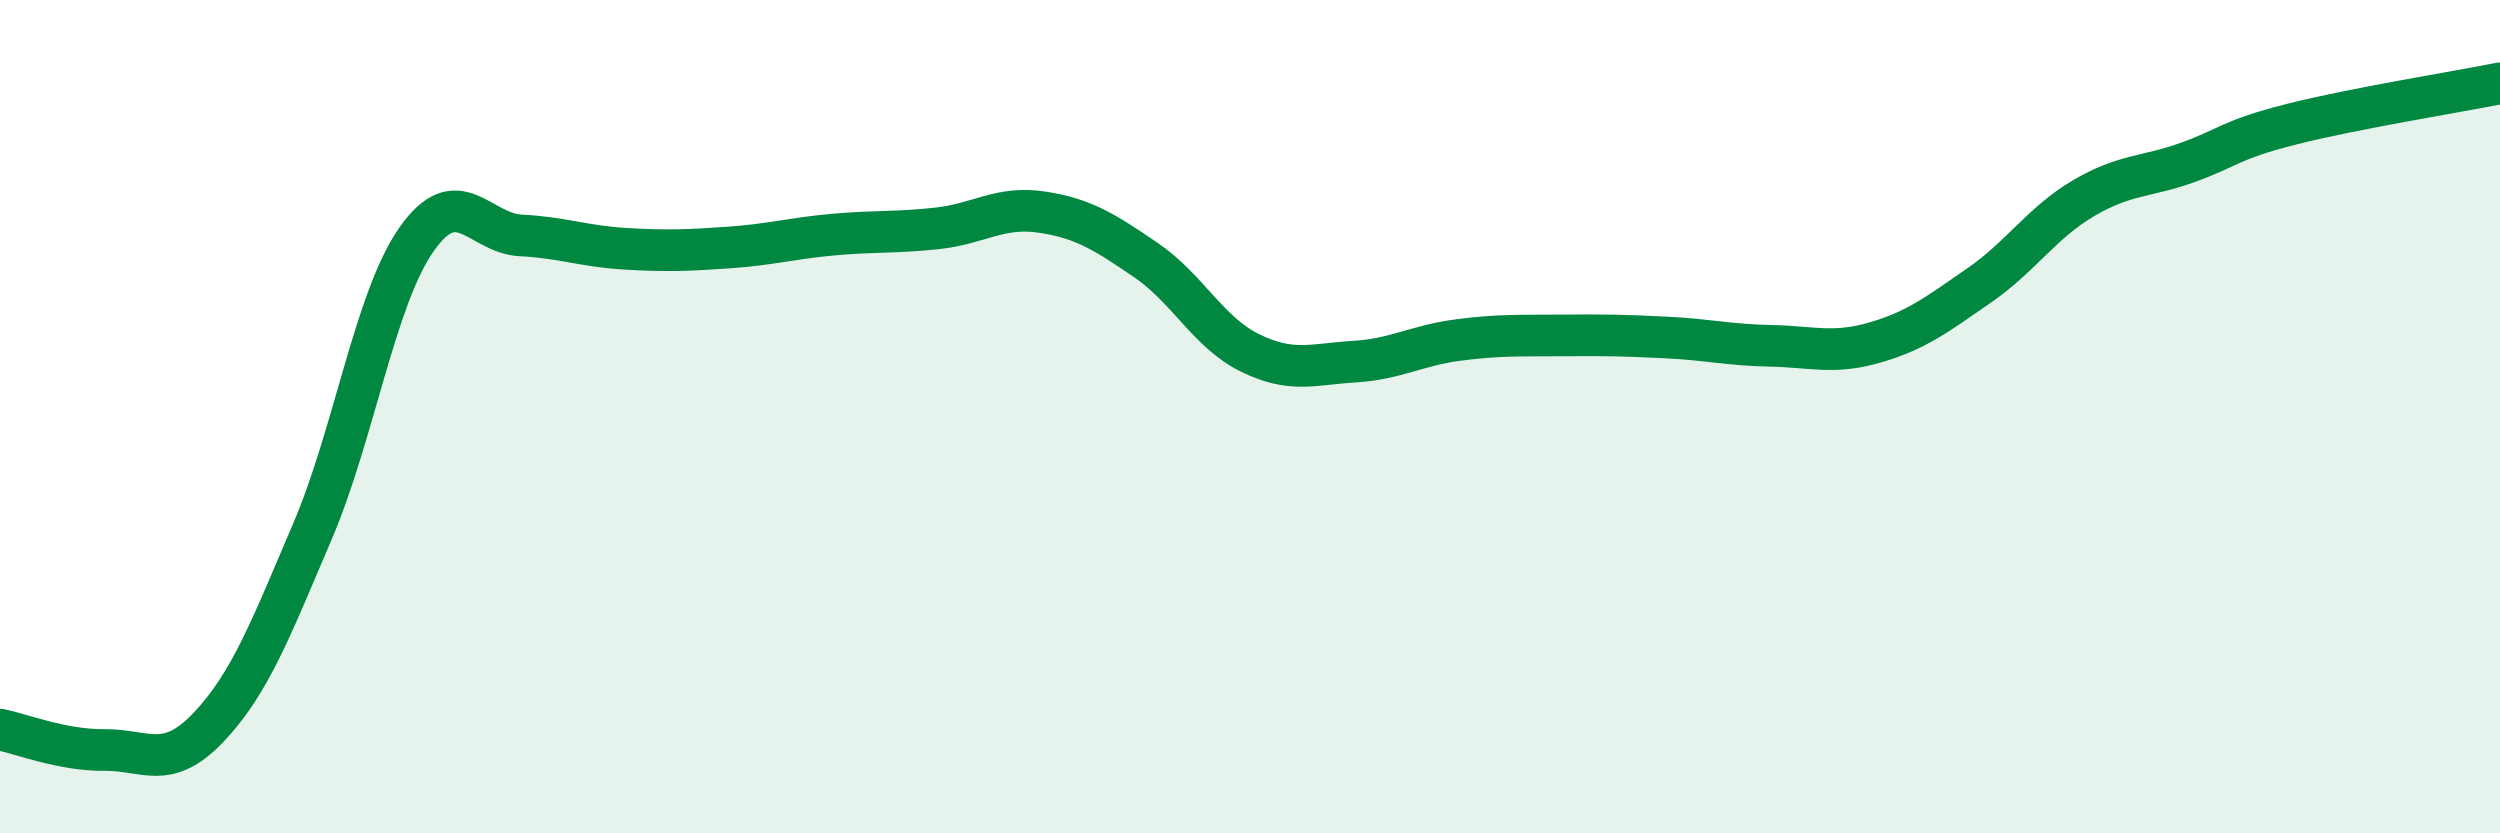
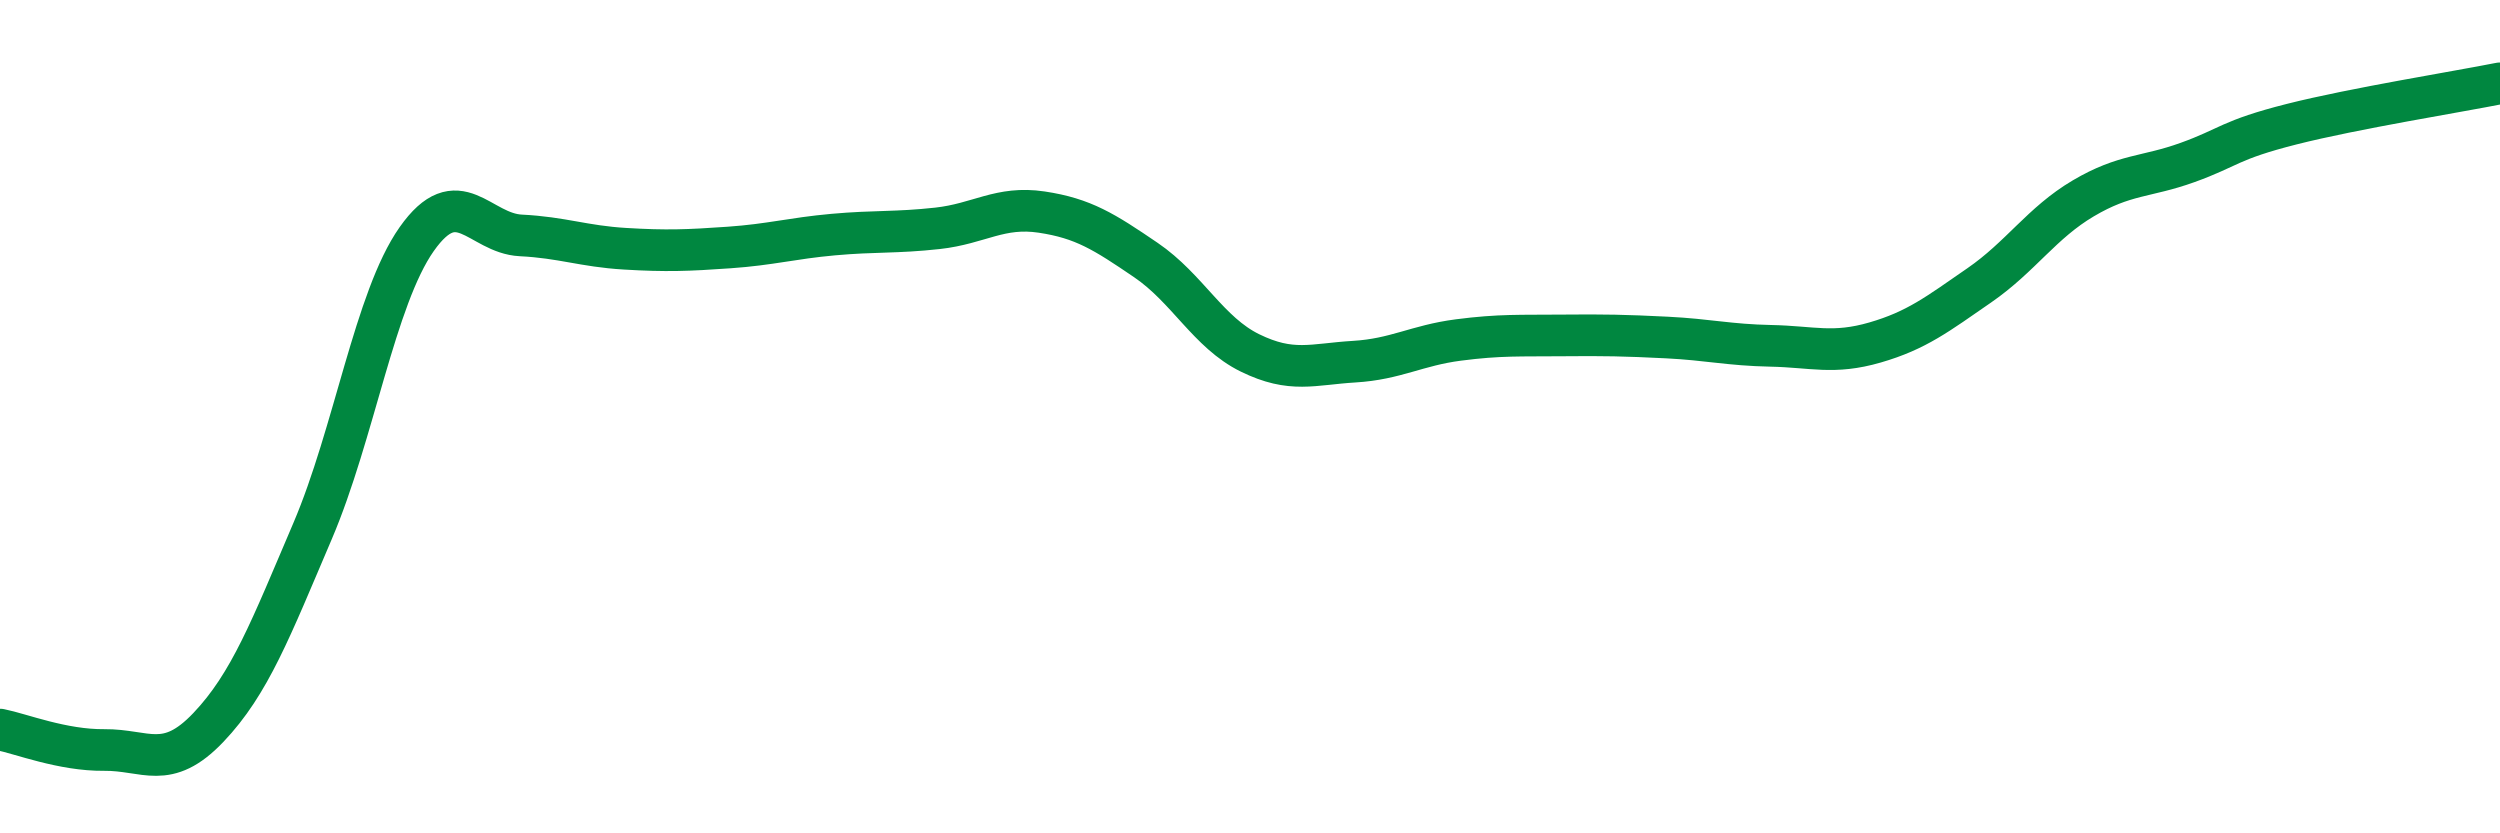
<svg xmlns="http://www.w3.org/2000/svg" width="60" height="20" viewBox="0 0 60 20">
-   <path d="M 0,17.51 C 0.5,17.61 1.5,18.01 2.5,18 C 3.5,17.99 4,18.51 5,17.46 C 6,16.41 6.5,15.09 7.5,12.75 C 8.5,10.41 9,7.16 10,5.74 C 11,4.32 11.5,5.6 12.5,5.65 C 13.5,5.7 14,5.91 15,5.97 C 16,6.03 16.5,6.01 17.5,5.94 C 18.5,5.87 19,5.72 20,5.63 C 21,5.54 21.5,5.59 22.5,5.48 C 23.5,5.37 24,4.94 25,5.09 C 26,5.24 26.5,5.56 27.5,6.24 C 28.5,6.92 29,7.98 30,8.47 C 31,8.96 31.5,8.74 32.5,8.68 C 33.5,8.62 34,8.29 35,8.16 C 36,8.03 36.5,8.06 37.5,8.05 C 38.5,8.04 39,8.05 40,8.1 C 41,8.15 41.5,8.28 42.5,8.3 C 43.5,8.32 44,8.51 45,8.22 C 46,7.93 46.5,7.54 47.5,6.85 C 48.5,6.16 49,5.35 50,4.76 C 51,4.17 51.5,4.26 52.5,3.9 C 53.5,3.54 53.5,3.36 55,2.98 C 56.5,2.6 59,2.2 60,2L60 20L0 20Z" fill="#008740" opacity="0.1" stroke-linecap="round" stroke-linejoin="round" />
  <path d="M 0,17.51 C 0.5,17.61 1.5,18.01 2.5,18 C 3.5,17.99 4,18.51 5,17.46 C 6,16.41 6.5,15.09 7.5,12.75 C 8.5,10.41 9,7.16 10,5.74 C 11,4.32 11.5,5.6 12.5,5.65 C 13.5,5.7 14,5.91 15,5.97 C 16,6.03 16.5,6.01 17.5,5.94 C 18.5,5.87 19,5.72 20,5.63 C 21,5.54 21.5,5.59 22.5,5.48 C 23.5,5.37 24,4.94 25,5.09 C 26,5.24 26.5,5.56 27.5,6.24 C 28.5,6.92 29,7.98 30,8.47 C 31,8.96 31.5,8.74 32.5,8.68 C 33.5,8.62 34,8.29 35,8.16 C 36,8.03 36.5,8.06 37.5,8.05 C 38.5,8.04 39,8.05 40,8.1 C 41,8.15 41.5,8.28 42.5,8.3 C 43.5,8.32 44,8.51 45,8.22 C 46,7.93 46.5,7.54 47.5,6.85 C 48.5,6.16 49,5.35 50,4.76 C 51,4.17 51.5,4.26 52.5,3.9 C 53.5,3.54 53.5,3.36 55,2.98 C 56.5,2.6 59,2.2 60,2" stroke="#008740" stroke-width="1" fill="none" stroke-linecap="round" stroke-linejoin="round" />
</svg>